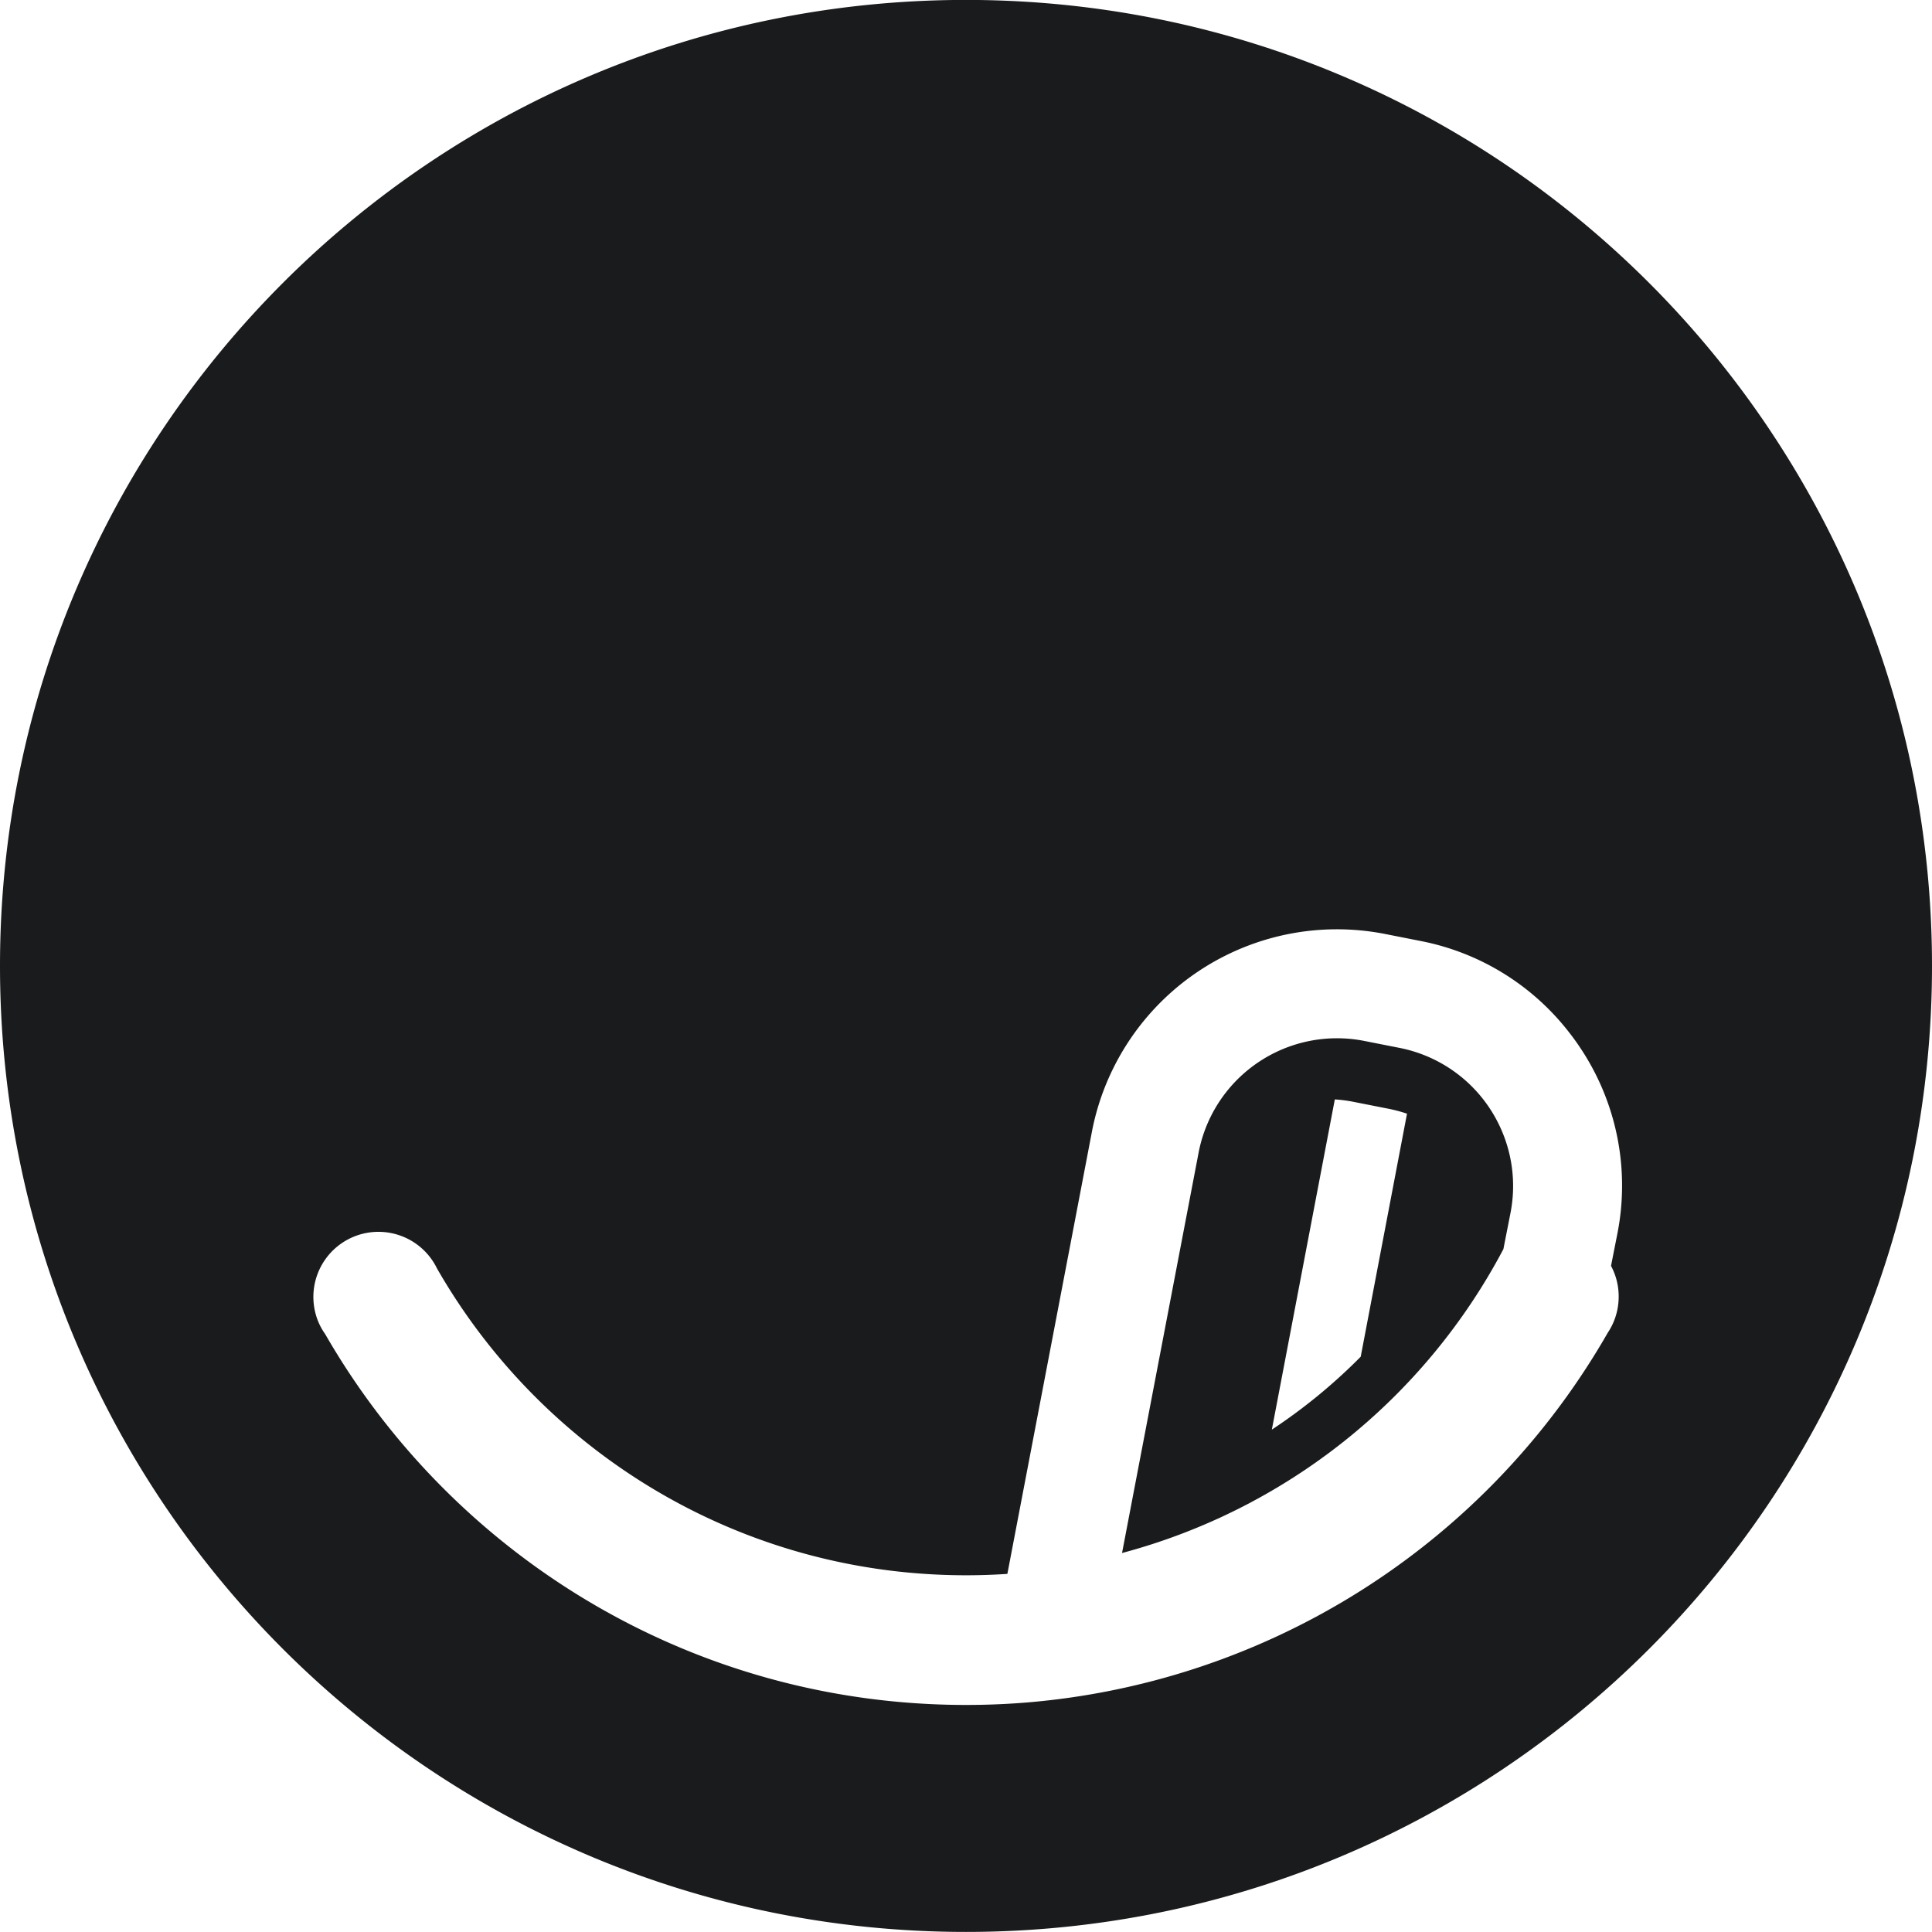
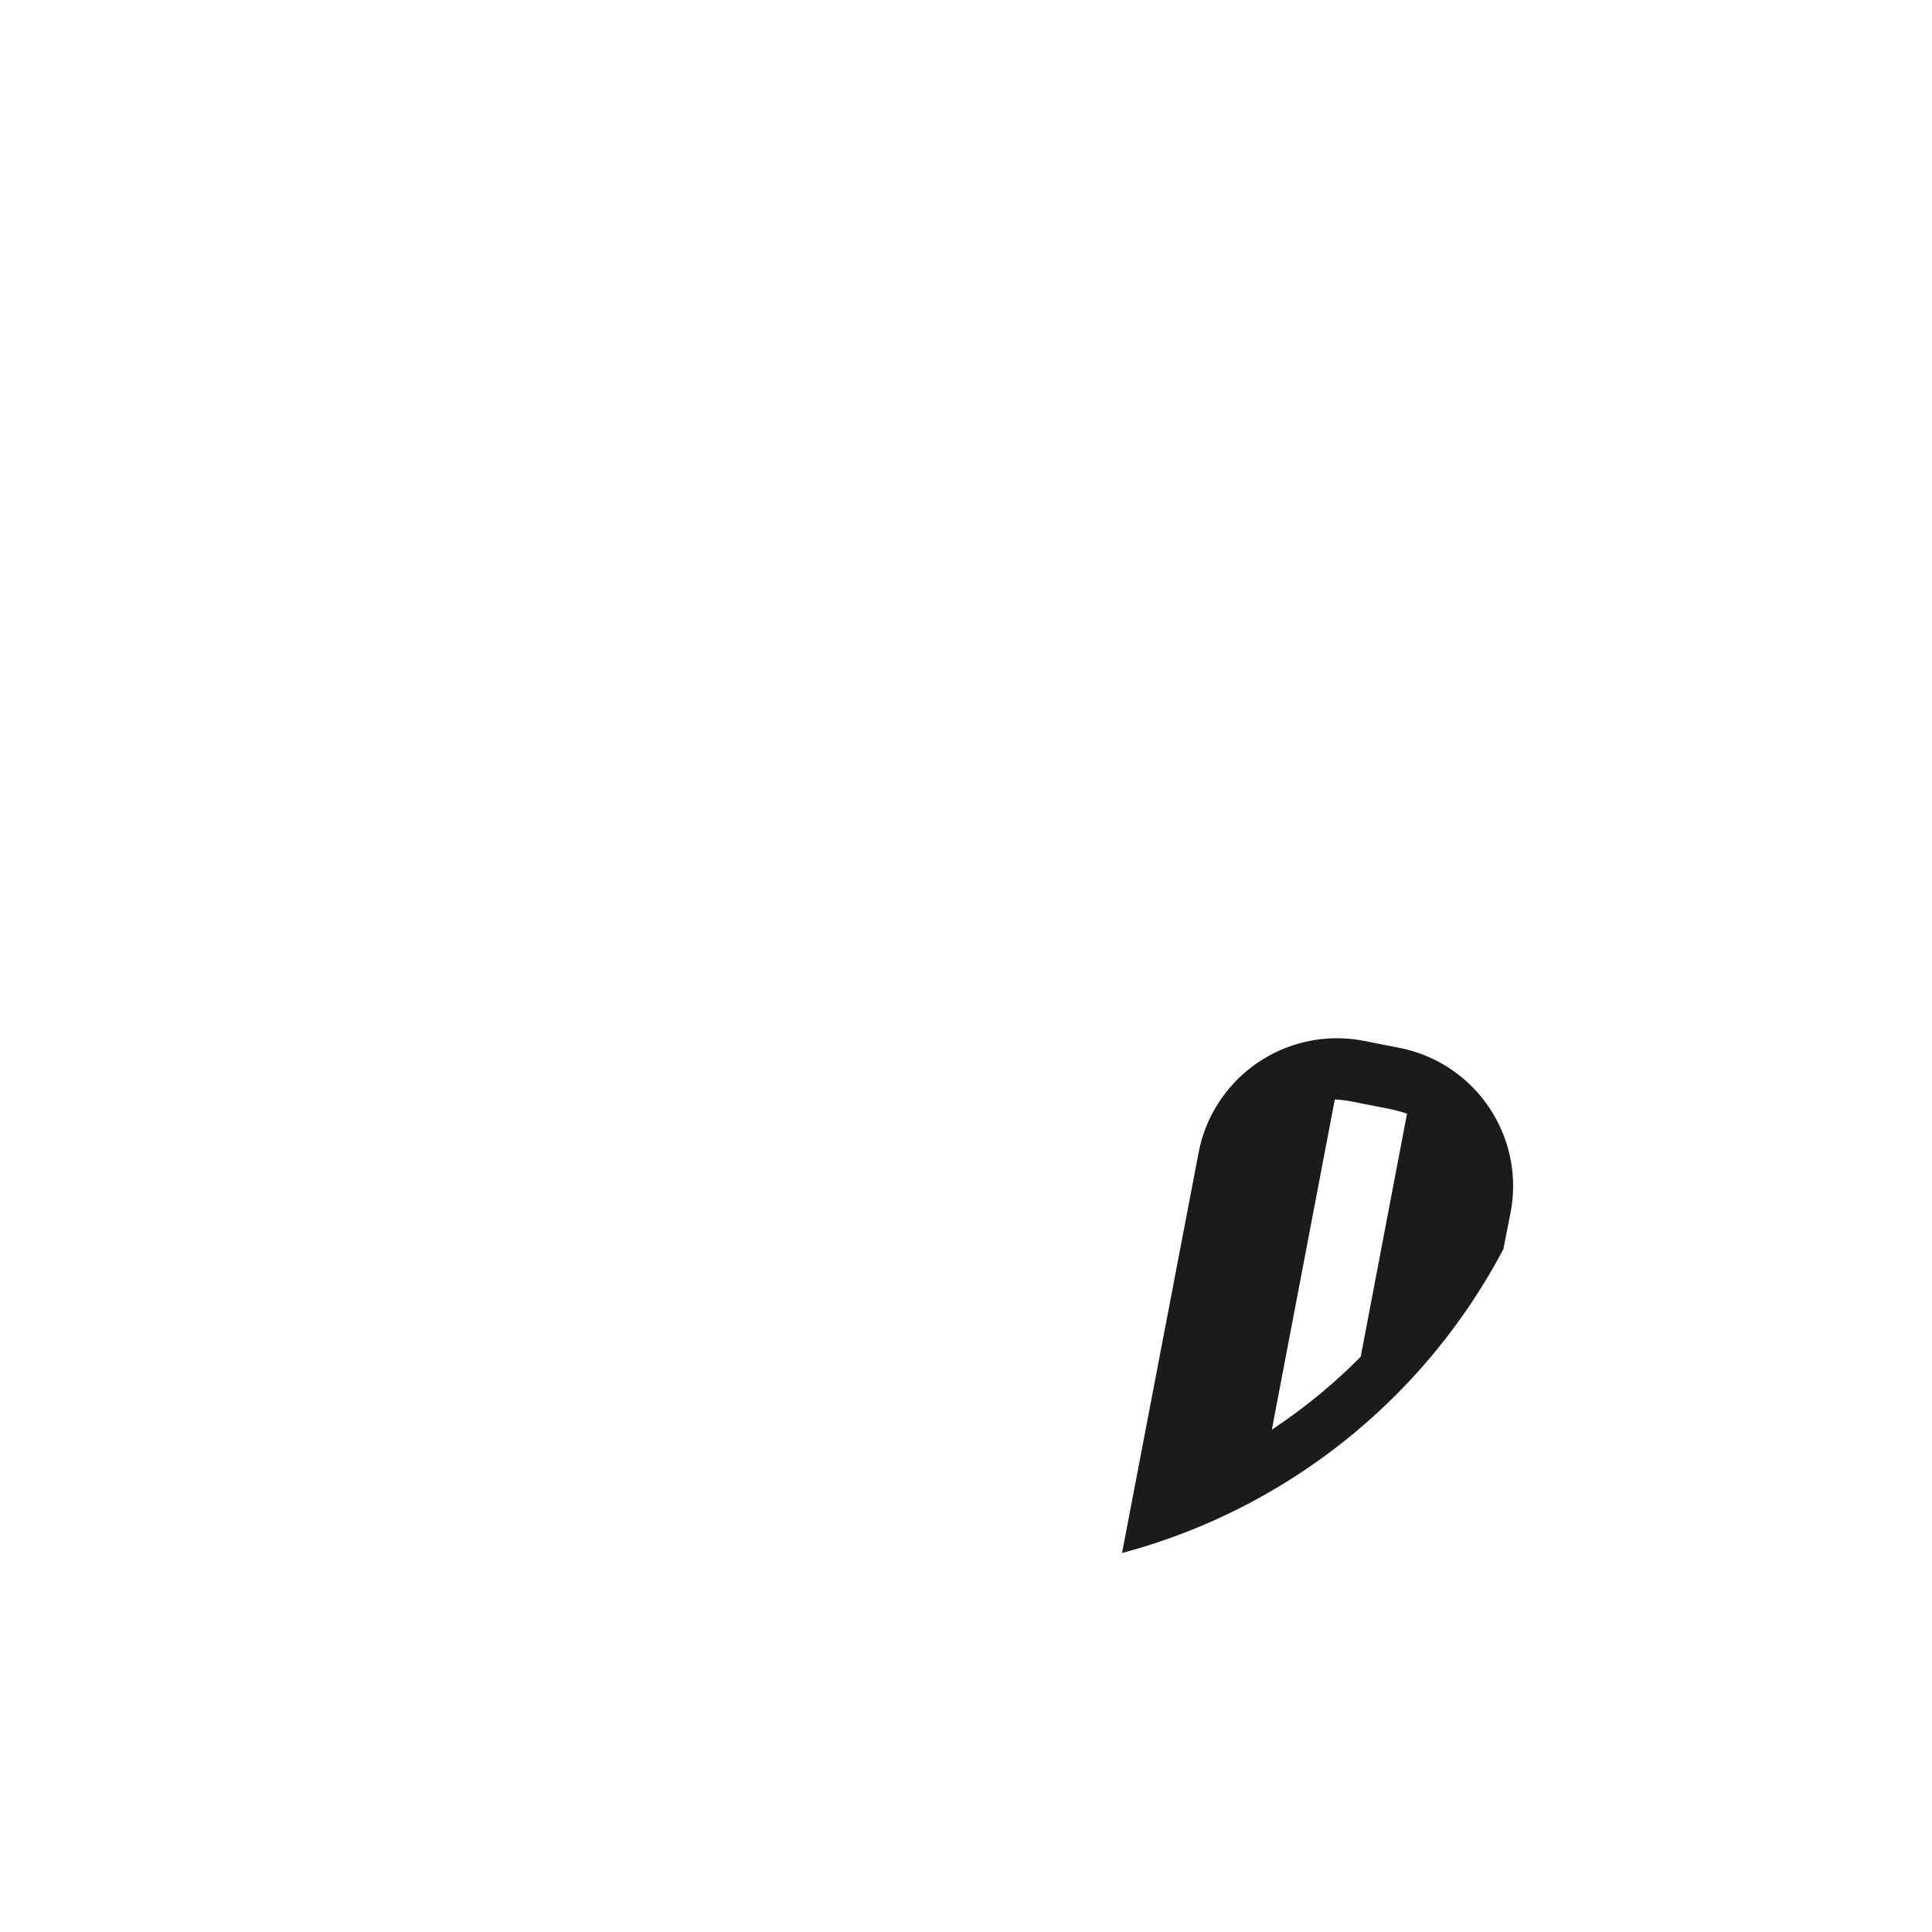
<svg xmlns="http://www.w3.org/2000/svg" id="Genussmittel" viewBox="0 0 1006.86 1006.86">
  <defs>
    <style>.cls-1{fill:#1a1b1c;}</style>
  </defs>
-   <path class="cls-1" d="M1439.66,649c-278,0-503.43,225.39-503.43,503.43s225.39,503.43,503.43,503.43,503.43-225.4,503.43-503.43S1717.7,649,1439.66,649Zm340.14,675.81a33.77,33.77,0,0,1-3.2,14.39l0,0a32.52,32.52,0,0,1-2.41,4.27v0q-3.77,6.57-7.79,13a385.59,385.59,0,0,1-294.94,179.81q-11.57.95-23.31,1.2-4.21.09-8.46.09c-142.85,0-267.54-77.77-334-193.28a33.12,33.12,0,0,1-3.4-6,33.92,33.92,0,0,1,61.67-28.22.05.05,0,0,1,0,0c54.75,95.55,157.73,159.92,275.75,159.92q10.85,0,21.51-.72l.22-1.15,3.67-19.21,1.59-8.33,38.69-202.32a130.06,130.06,0,0,1,152.88-102.44l18.33,3.62a129.07,129.07,0,0,1,77.66,48q2.74,3.51,5.23,7.24a129.23,129.23,0,0,1,19.56,97.65l-3.24,16.42A33.63,33.63,0,0,1,1779.8,1324.85Z" transform="translate(-936.23 -649.04)" />
  <path class="cls-1" d="M1717.23,1234.75a73.31,73.31,0,0,0-51.66-39.61l-18.34-3.62a73.43,73.43,0,0,0-86.27,57.81l-34.29,179.27-5.69,29.79A317.16,317.16,0,0,0,1719.73,1300h0l.58-3,3.06-15.57A73.1,73.1,0,0,0,1717.23,1234.75Zm-71.87,121.34a289.57,289.57,0,0,1-46.31,38L1631.87,1222a71.91,71.91,0,0,1,9.67,1.25l18.34,3.62a75.37,75.37,0,0,1,9.61,2.57Z" transform="translate(-936.23 -649.04)" />
</svg>